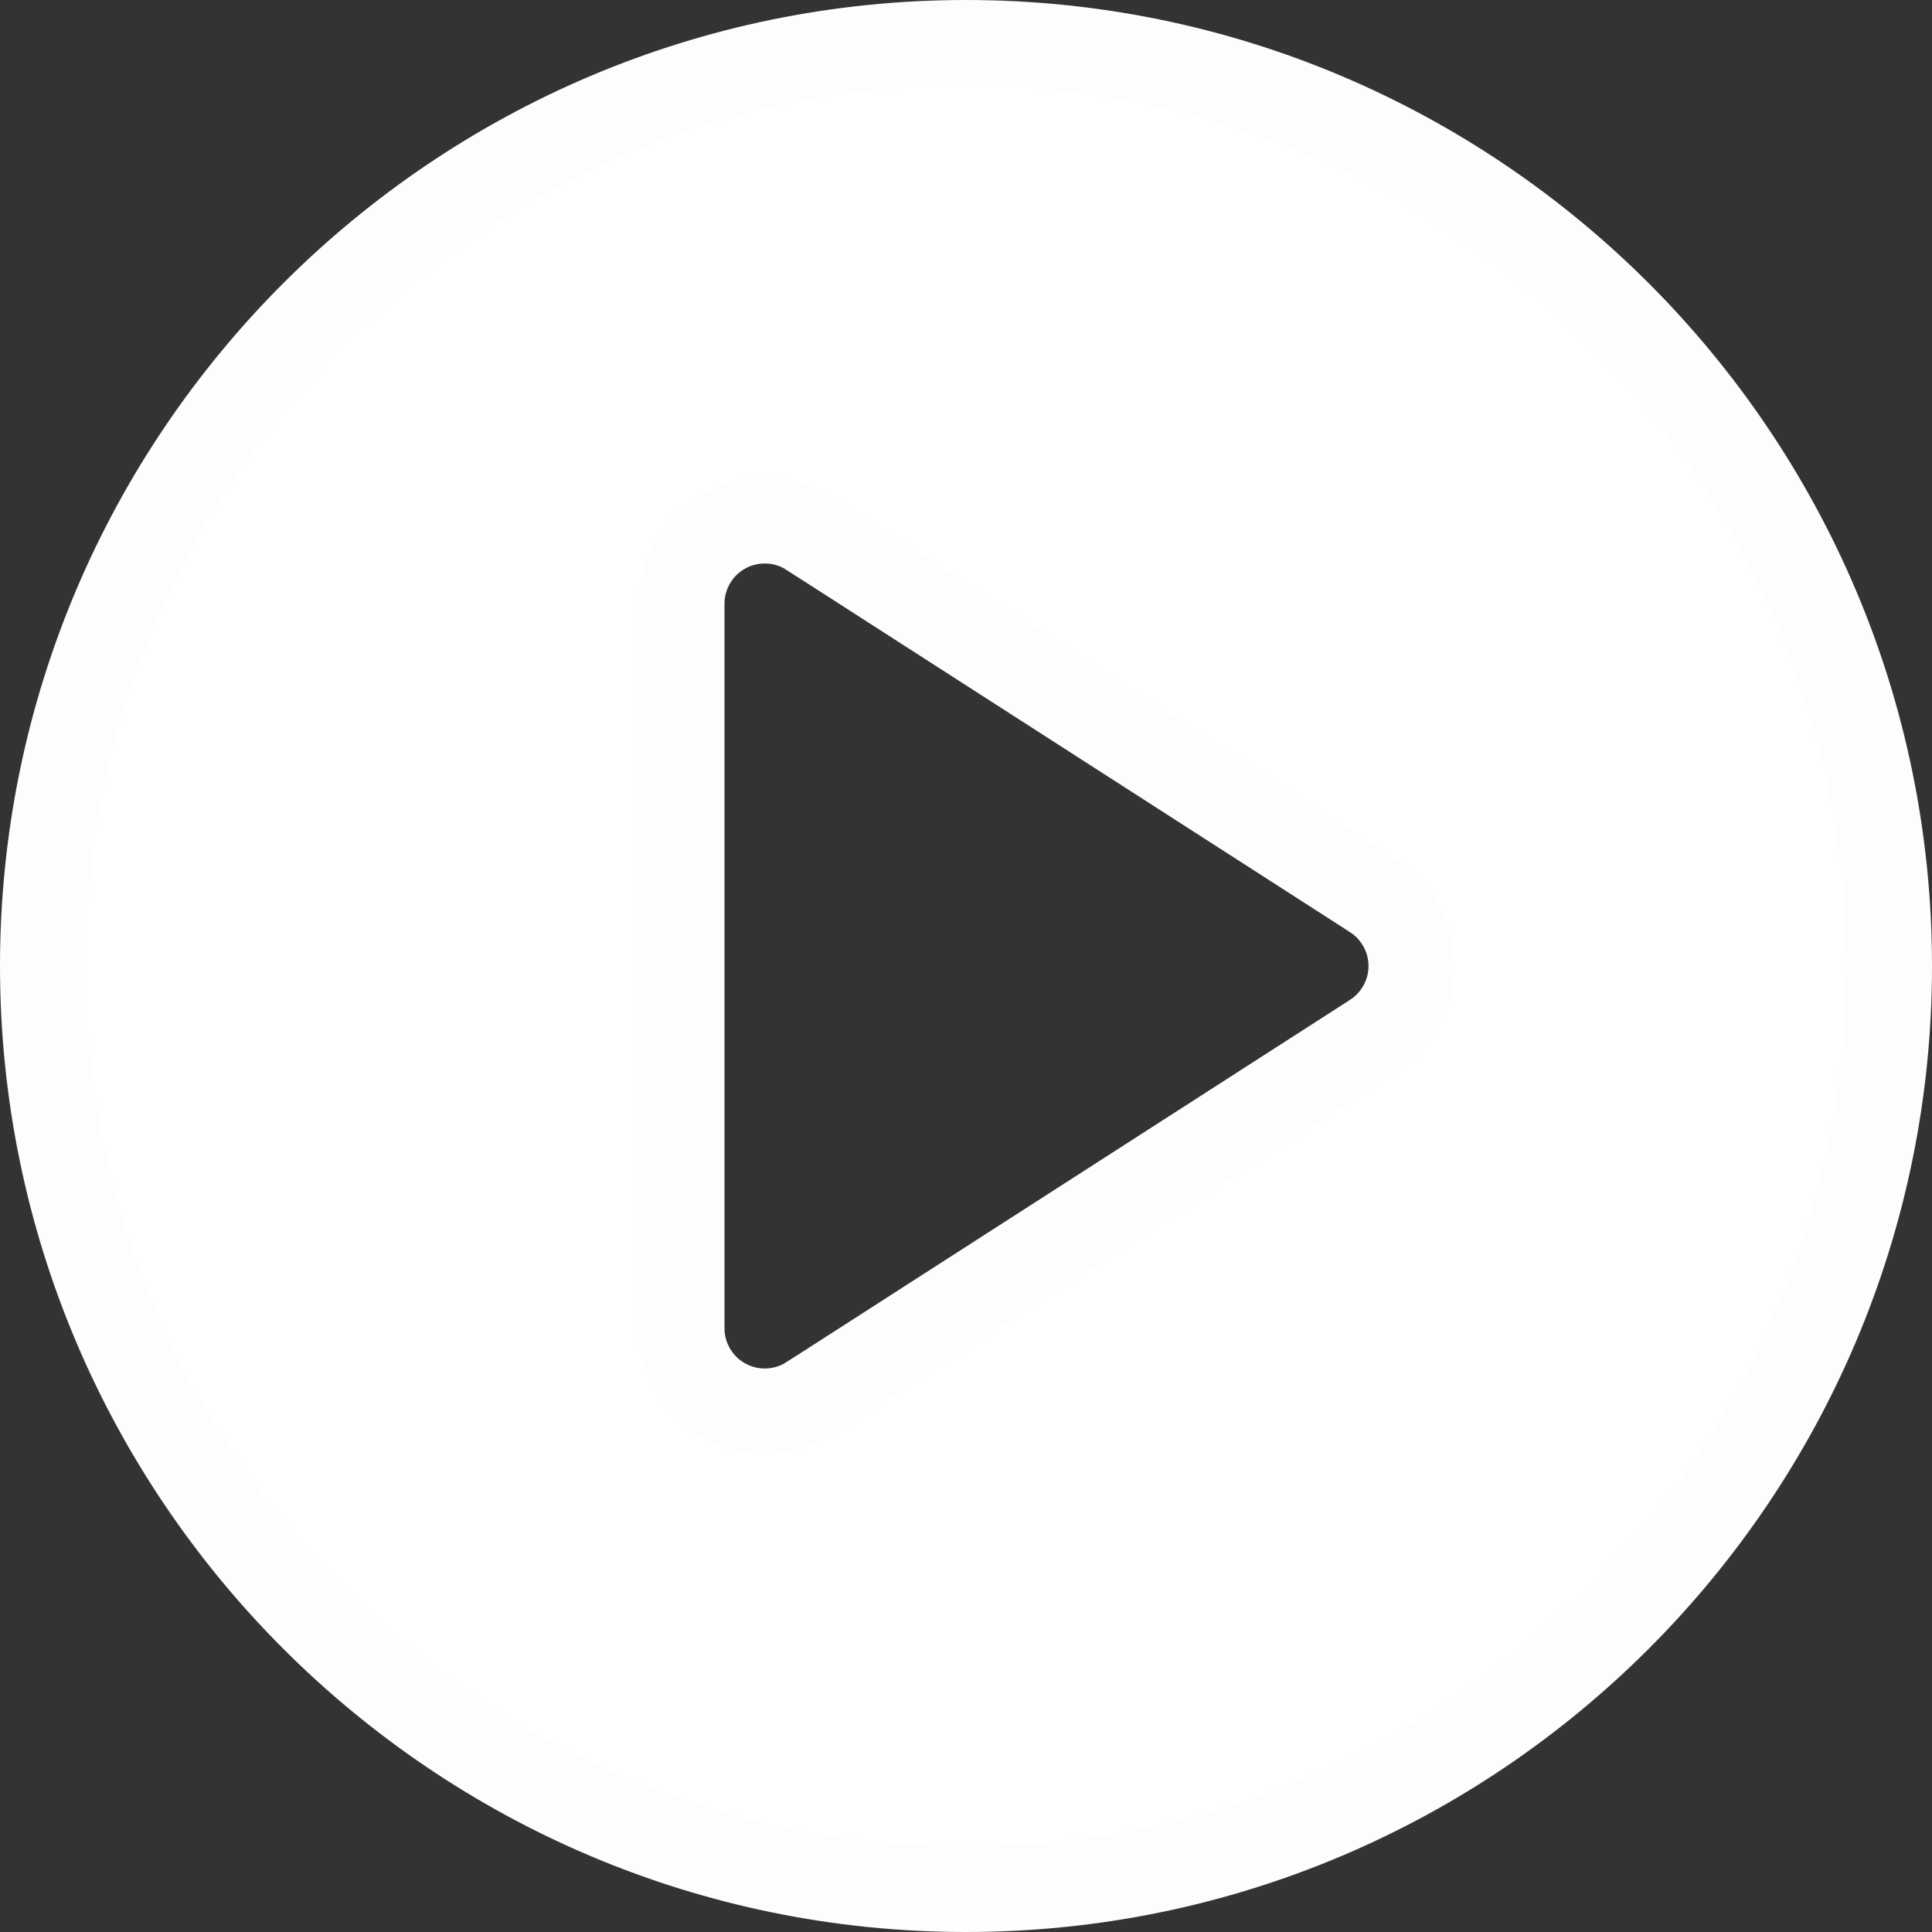
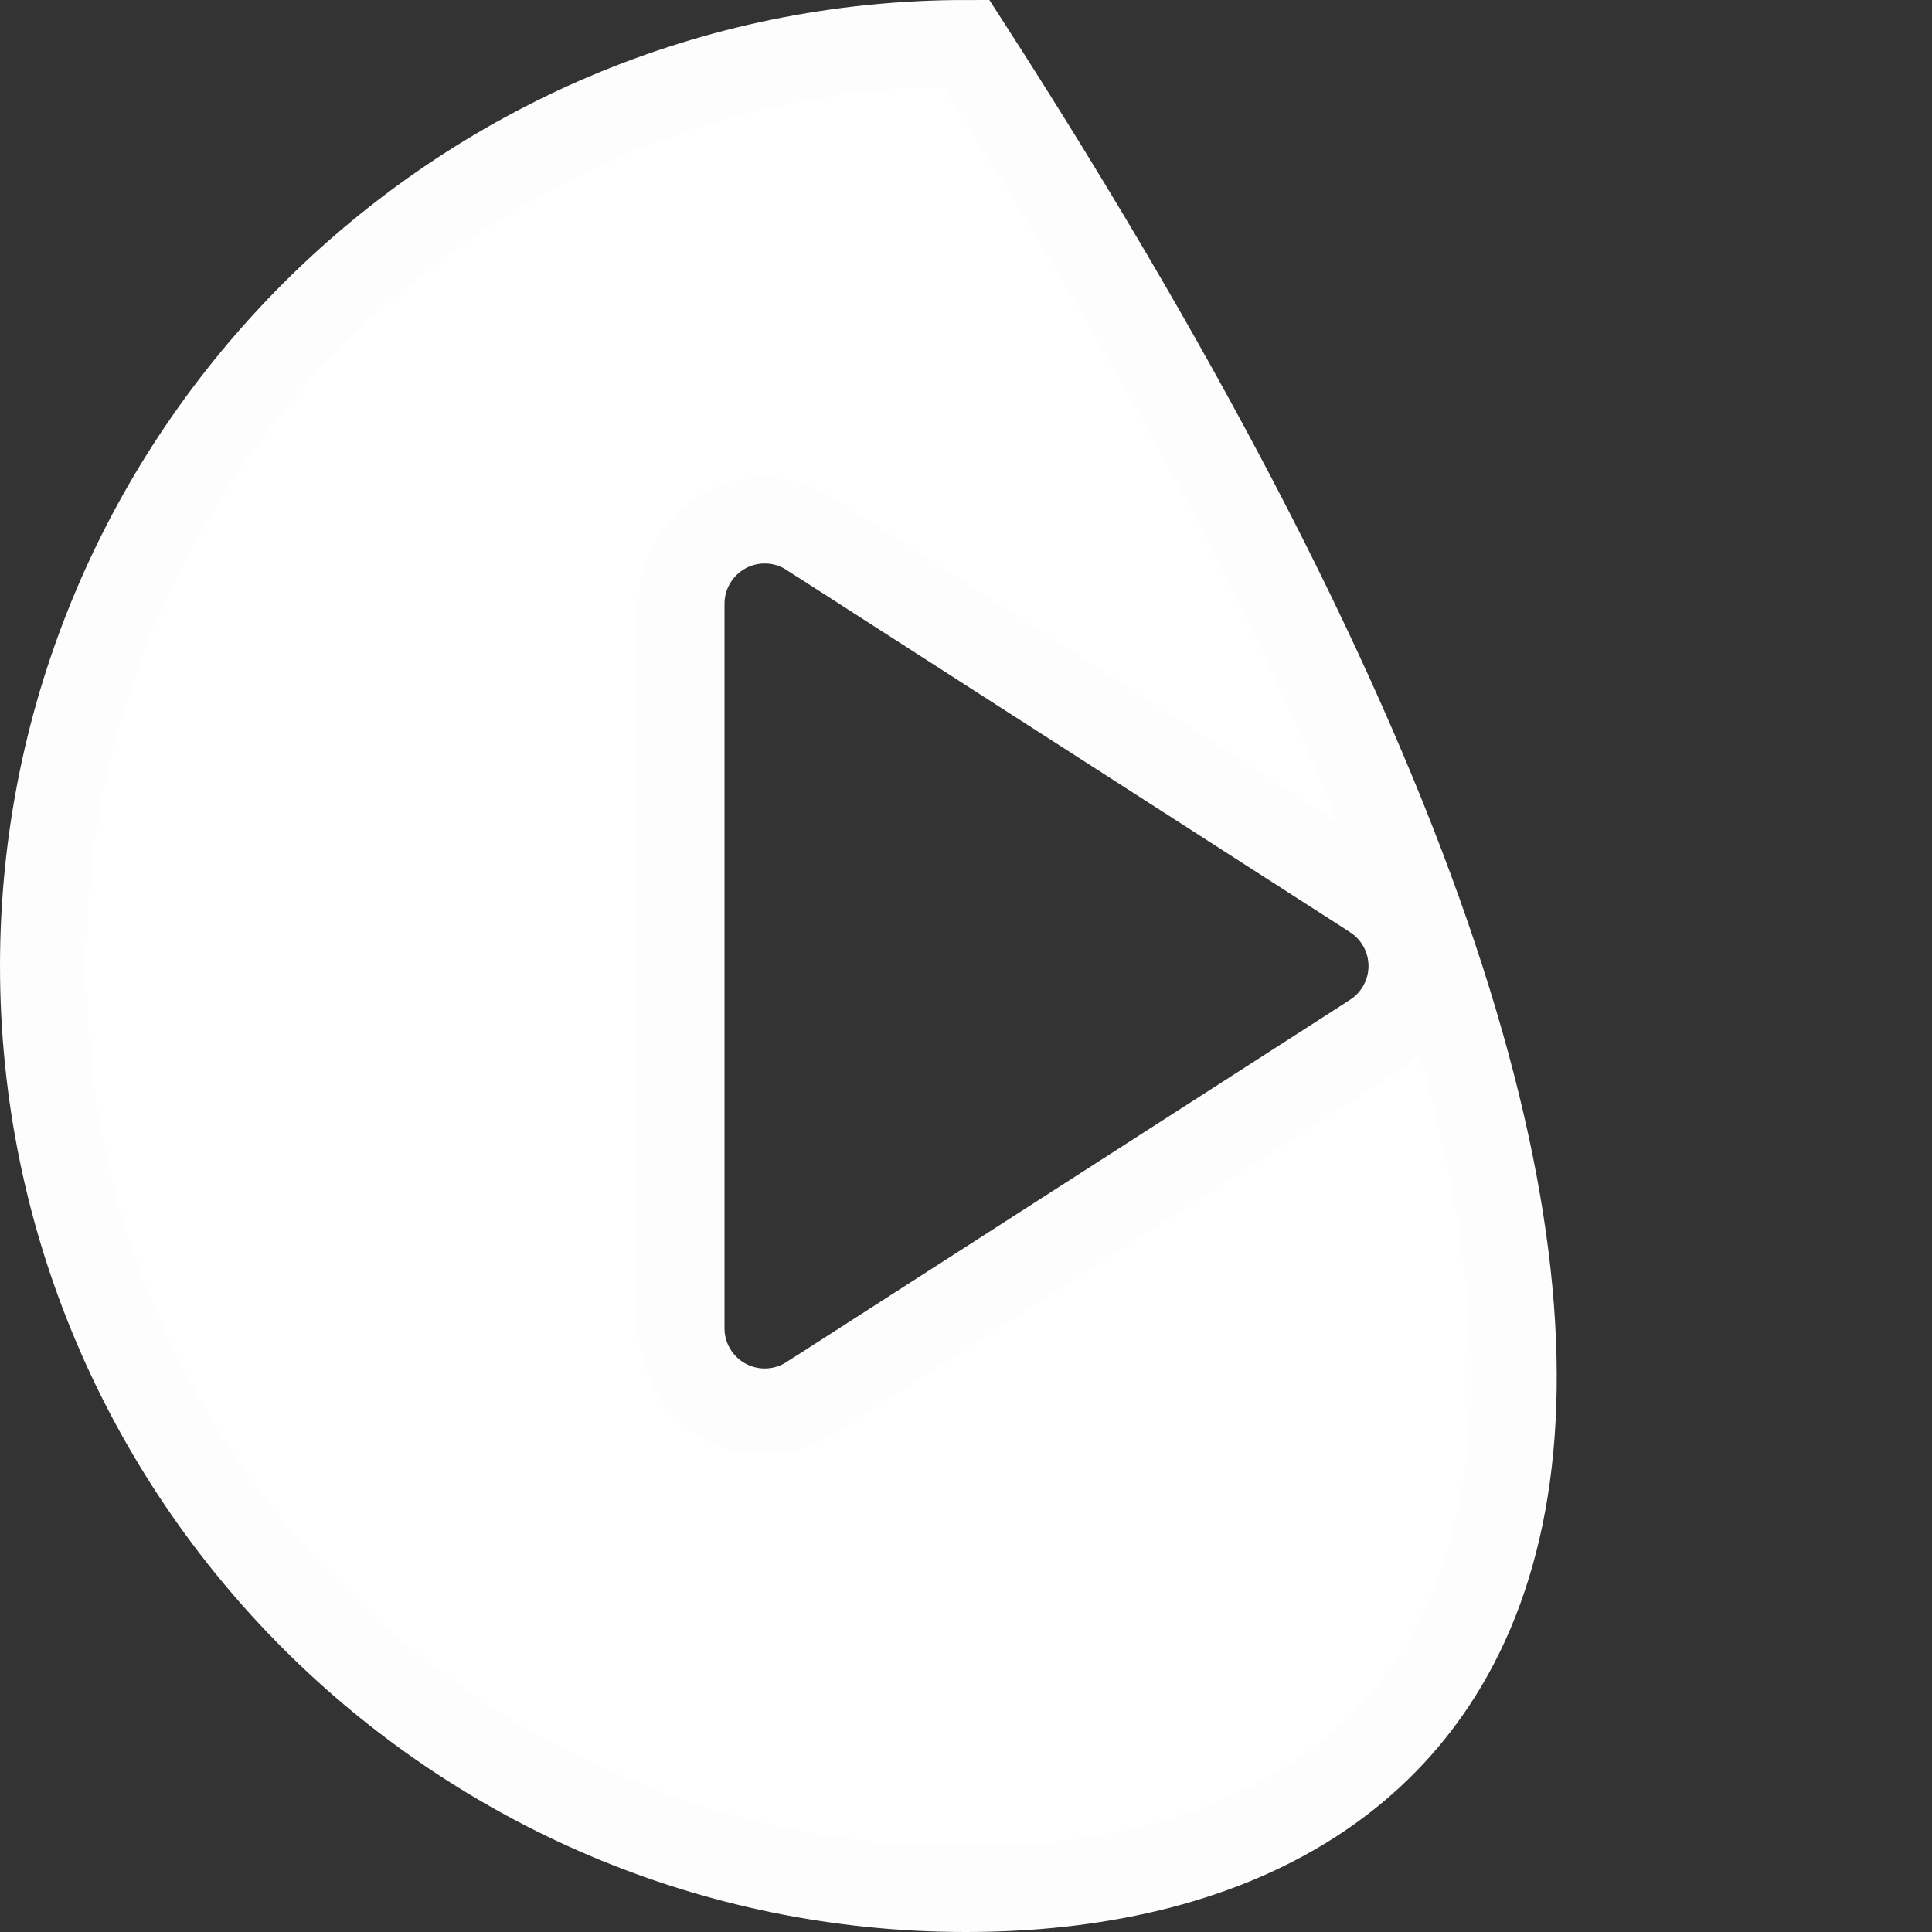
<svg xmlns="http://www.w3.org/2000/svg" width="45" height="45" viewBox="0 0 45 45" fill="none">
  <rect x="0" y="0" width="45" height="45" fill="#333333" stroke="none" />
-   <path d="M31.985 24.13L31.986 24.129C32.538 23.773 32.875 23.16 32.875 22.5C32.875 21.84 32.538 21.227 31.986 20.871L31.985 20.87L18.866 12.437C18.865 12.436 18.864 12.435 18.863 12.435C18.262 12.044 17.498 12.026 16.885 12.361C16.262 12.701 15.875 13.353 15.875 14.062V30.938C15.875 31.647 16.262 32.298 16.885 32.639C17.174 32.796 17.494 32.875 17.812 32.875C18.173 32.875 18.541 32.774 18.862 32.566C18.863 32.566 18.863 32.565 18.864 32.565L31.985 24.13ZM1 22.5C1 10.646 10.645 1 22.5 1C34.355 1 44 10.646 44 22.5C44 34.354 34.355 44 22.5 44C10.645 44 1 34.354 1 22.5Z" fill="white" stroke="#FDFDFD" stroke-width="2" />
+   <path d="M31.985 24.13L31.986 24.129C32.538 23.773 32.875 23.16 32.875 22.5C32.875 21.84 32.538 21.227 31.986 20.871L31.985 20.87L18.866 12.437C18.865 12.436 18.864 12.435 18.863 12.435C18.262 12.044 17.498 12.026 16.885 12.361C16.262 12.701 15.875 13.353 15.875 14.062V30.938C15.875 31.647 16.262 32.298 16.885 32.639C17.174 32.796 17.494 32.875 17.812 32.875C18.173 32.875 18.541 32.774 18.862 32.566C18.863 32.566 18.863 32.565 18.864 32.565L31.985 24.13ZM1 22.5C1 10.646 10.645 1 22.5 1C44 34.354 34.355 44 22.5 44C10.645 44 1 34.354 1 22.5Z" fill="white" stroke="#FDFDFD" stroke-width="2" />
</svg>